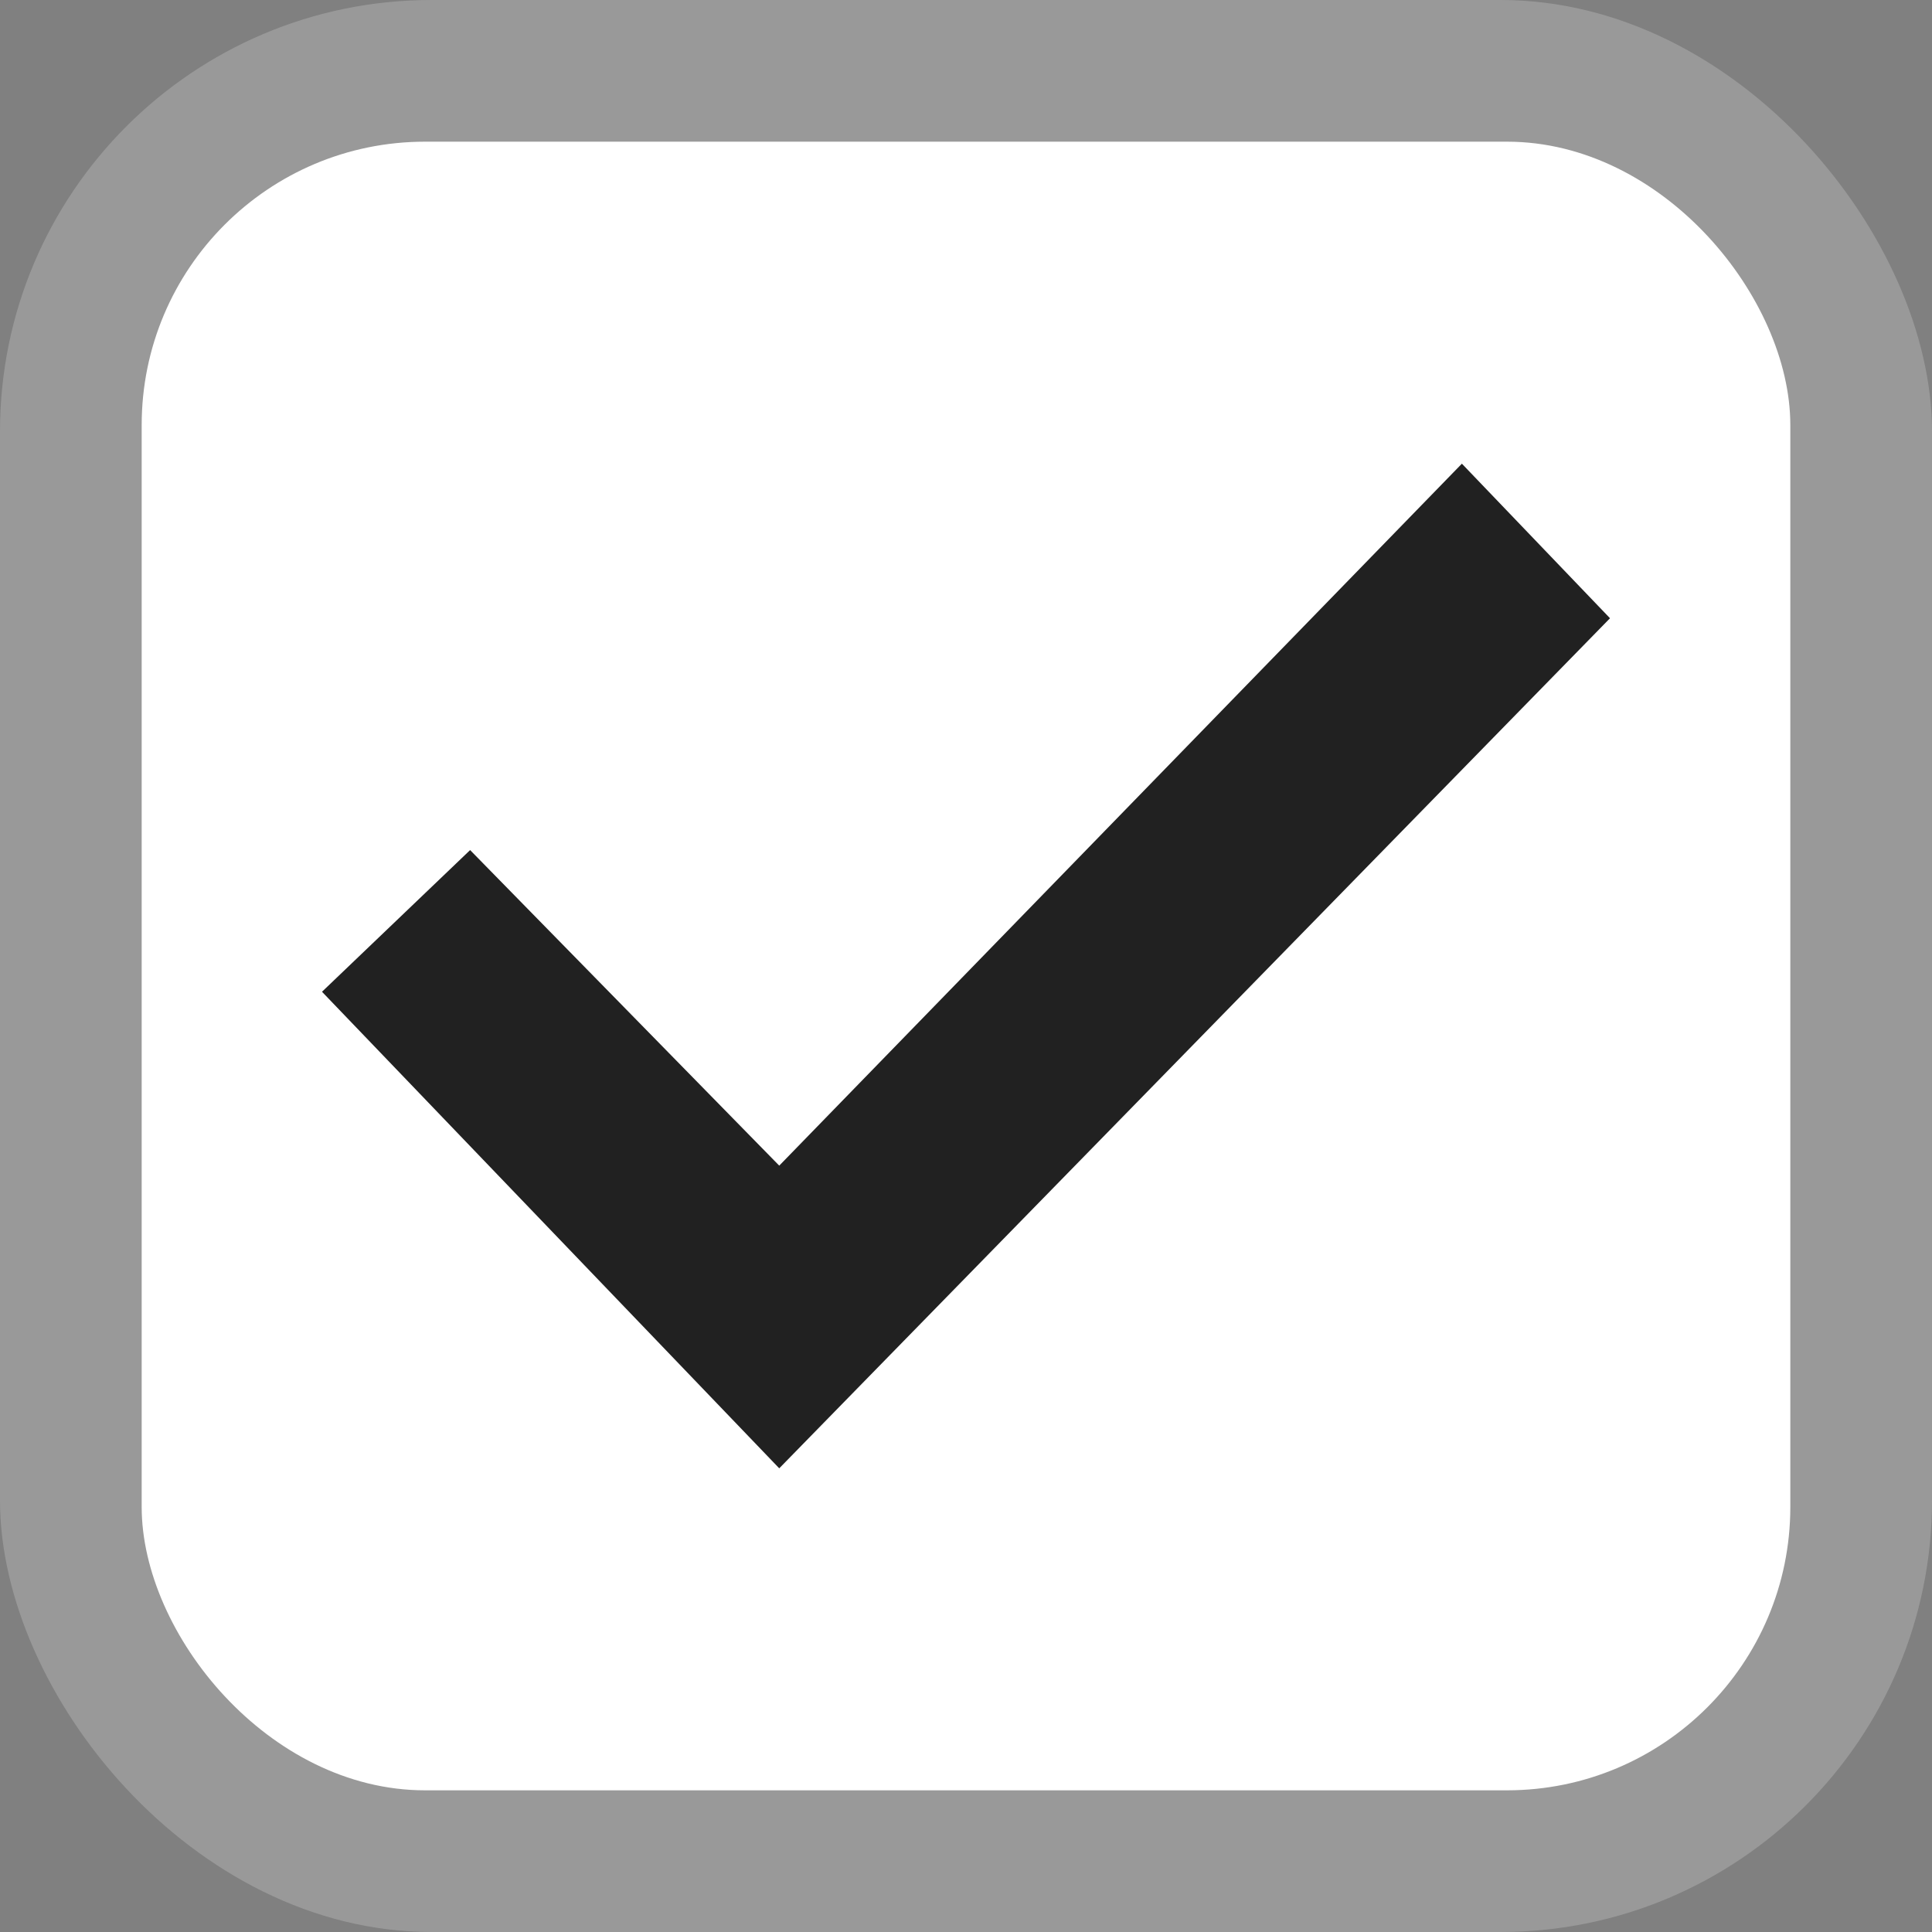
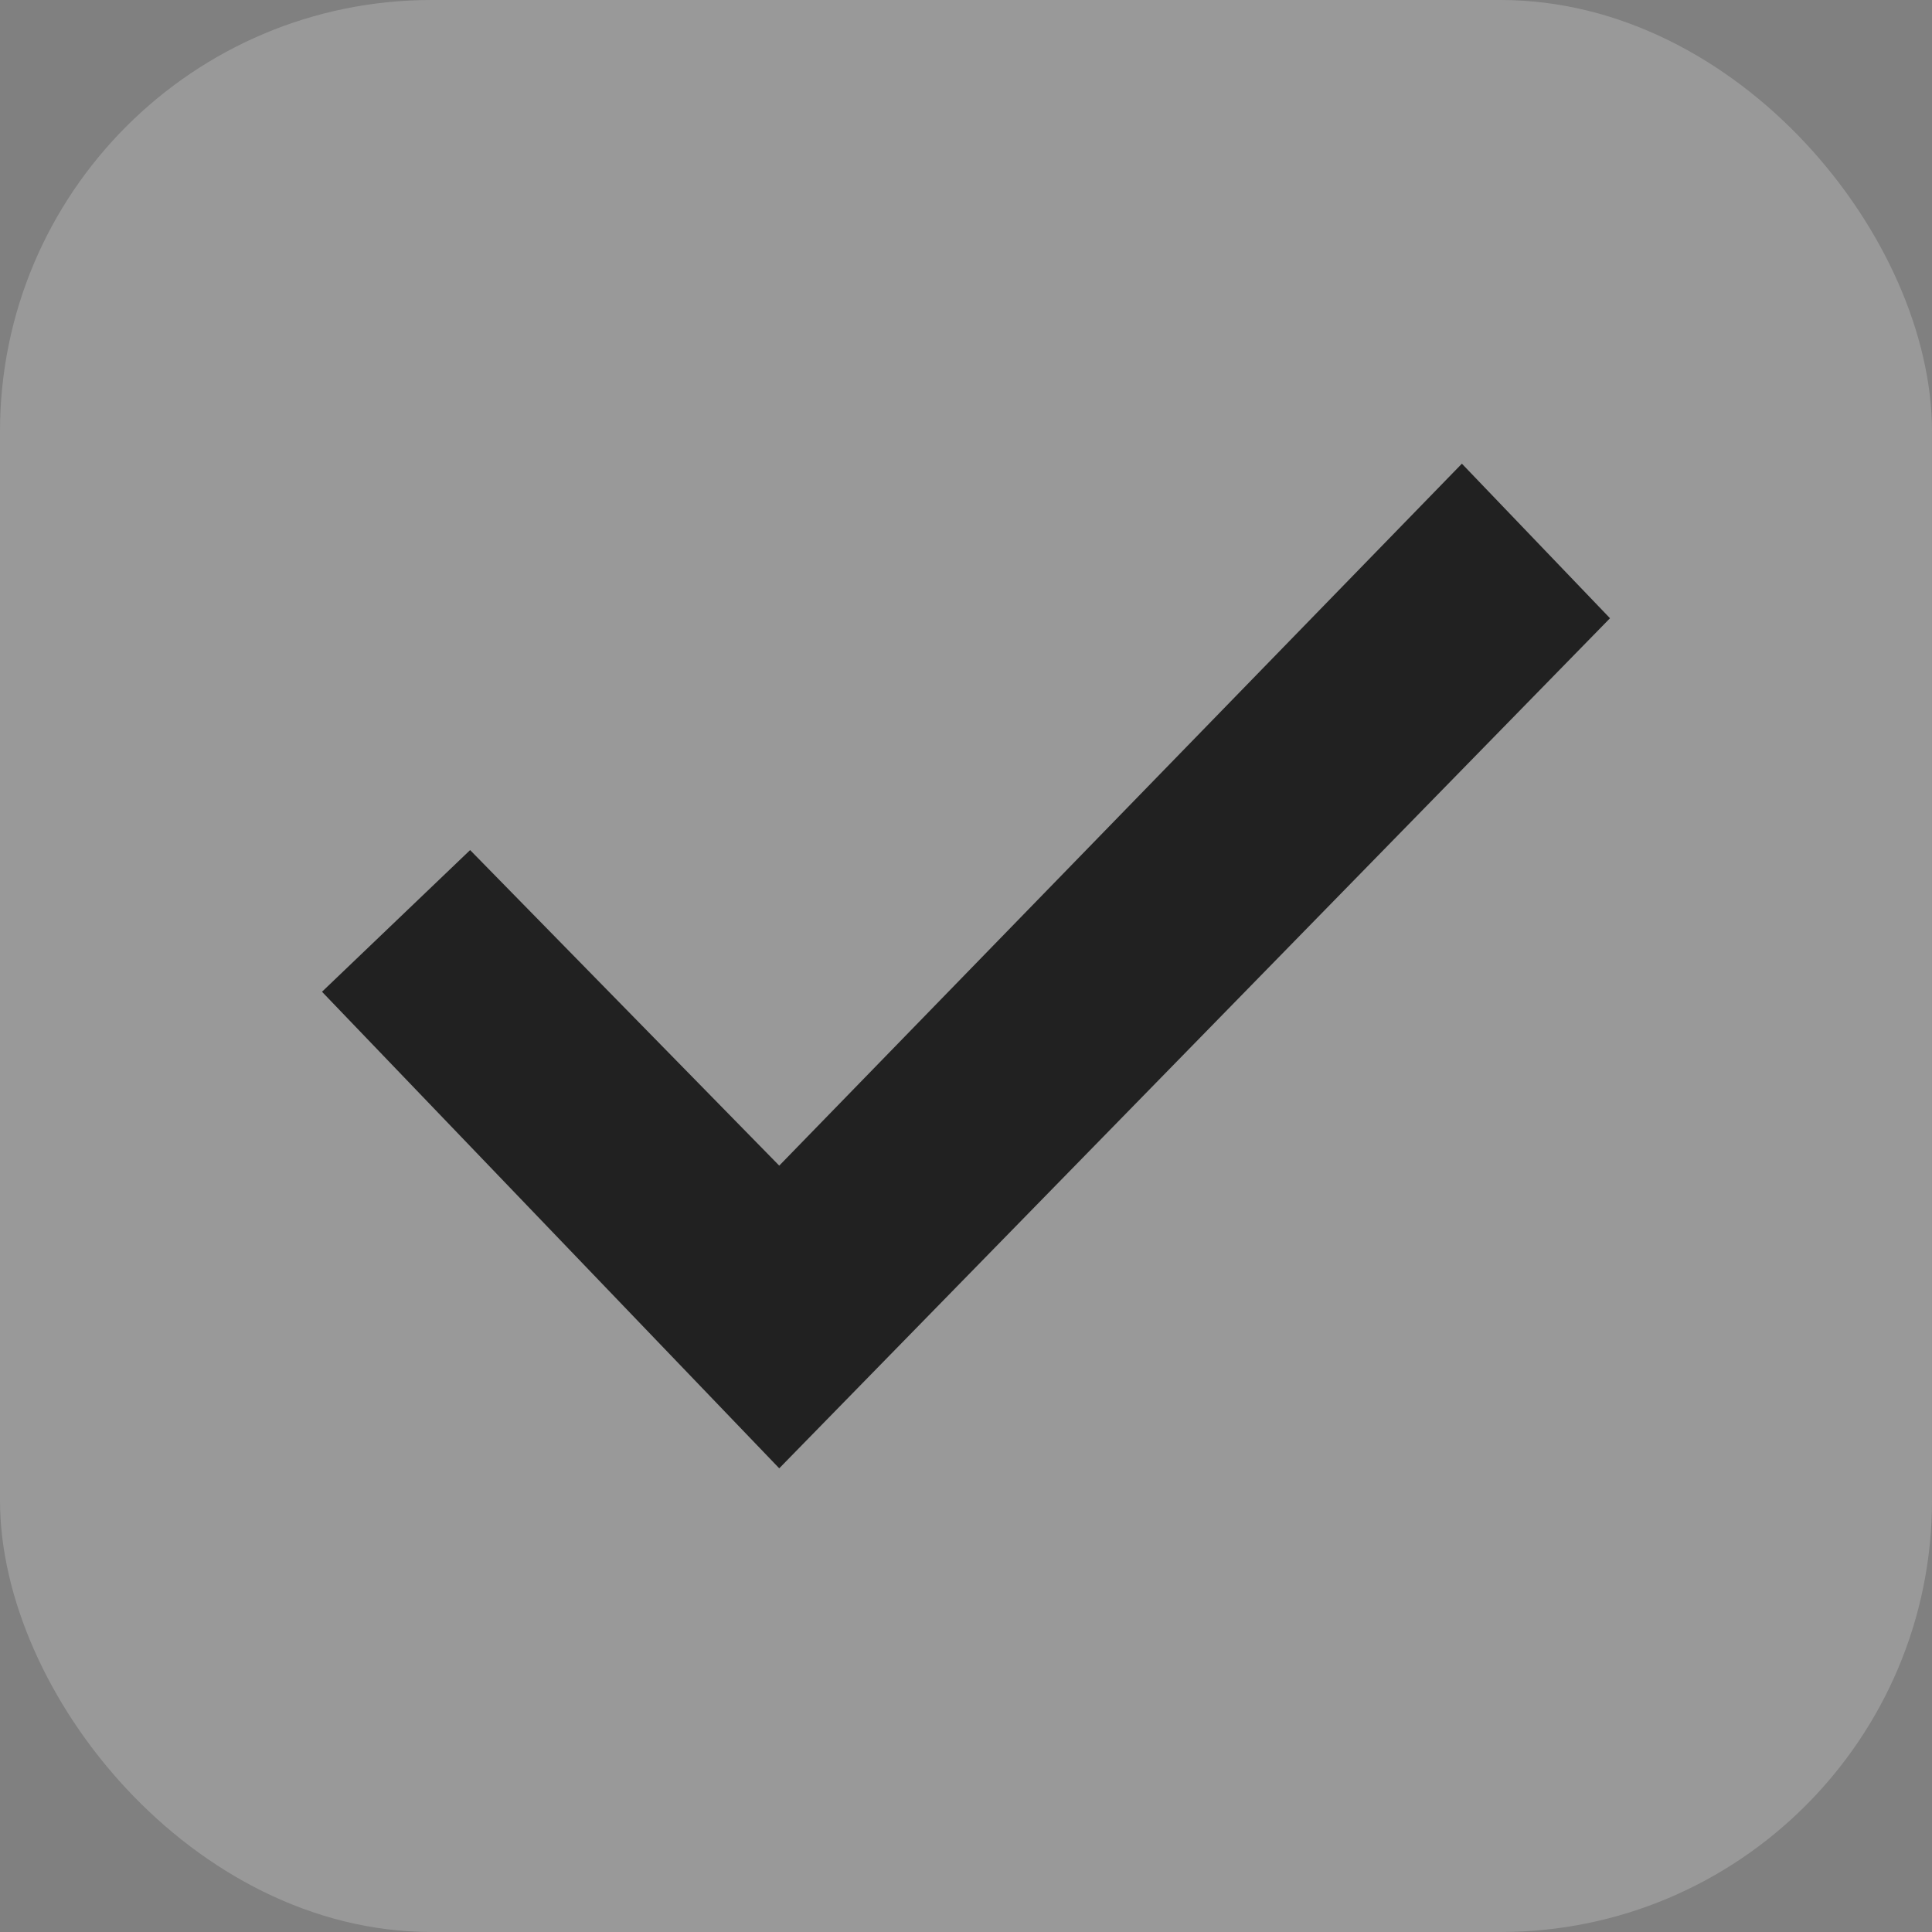
<svg xmlns="http://www.w3.org/2000/svg" id="a" viewBox="0 0 30 30">
  <rect x="0" y="0" width="30" height="30" fill="#808080" stroke="none" />
  <defs>
    <style>.b{fill:#999;}.b,.c,.d{stroke-width:0px;}.c{fill:#fff;}.d{fill:#212121;}</style>
  </defs>
  <rect class="b" width="30" height="30" rx="6.7" ry="6.7" />
-   <rect class="c" x="2.2" y="2.2" width="25.6" height="25.6" rx="4.4" ry="4.4" />
  <polygon class="d" points="12.1 22.8 5 15.4 7.3 13.2 12.1 18.1 22.7 7.2 25 9.6 12.1 22.8" />
</svg>